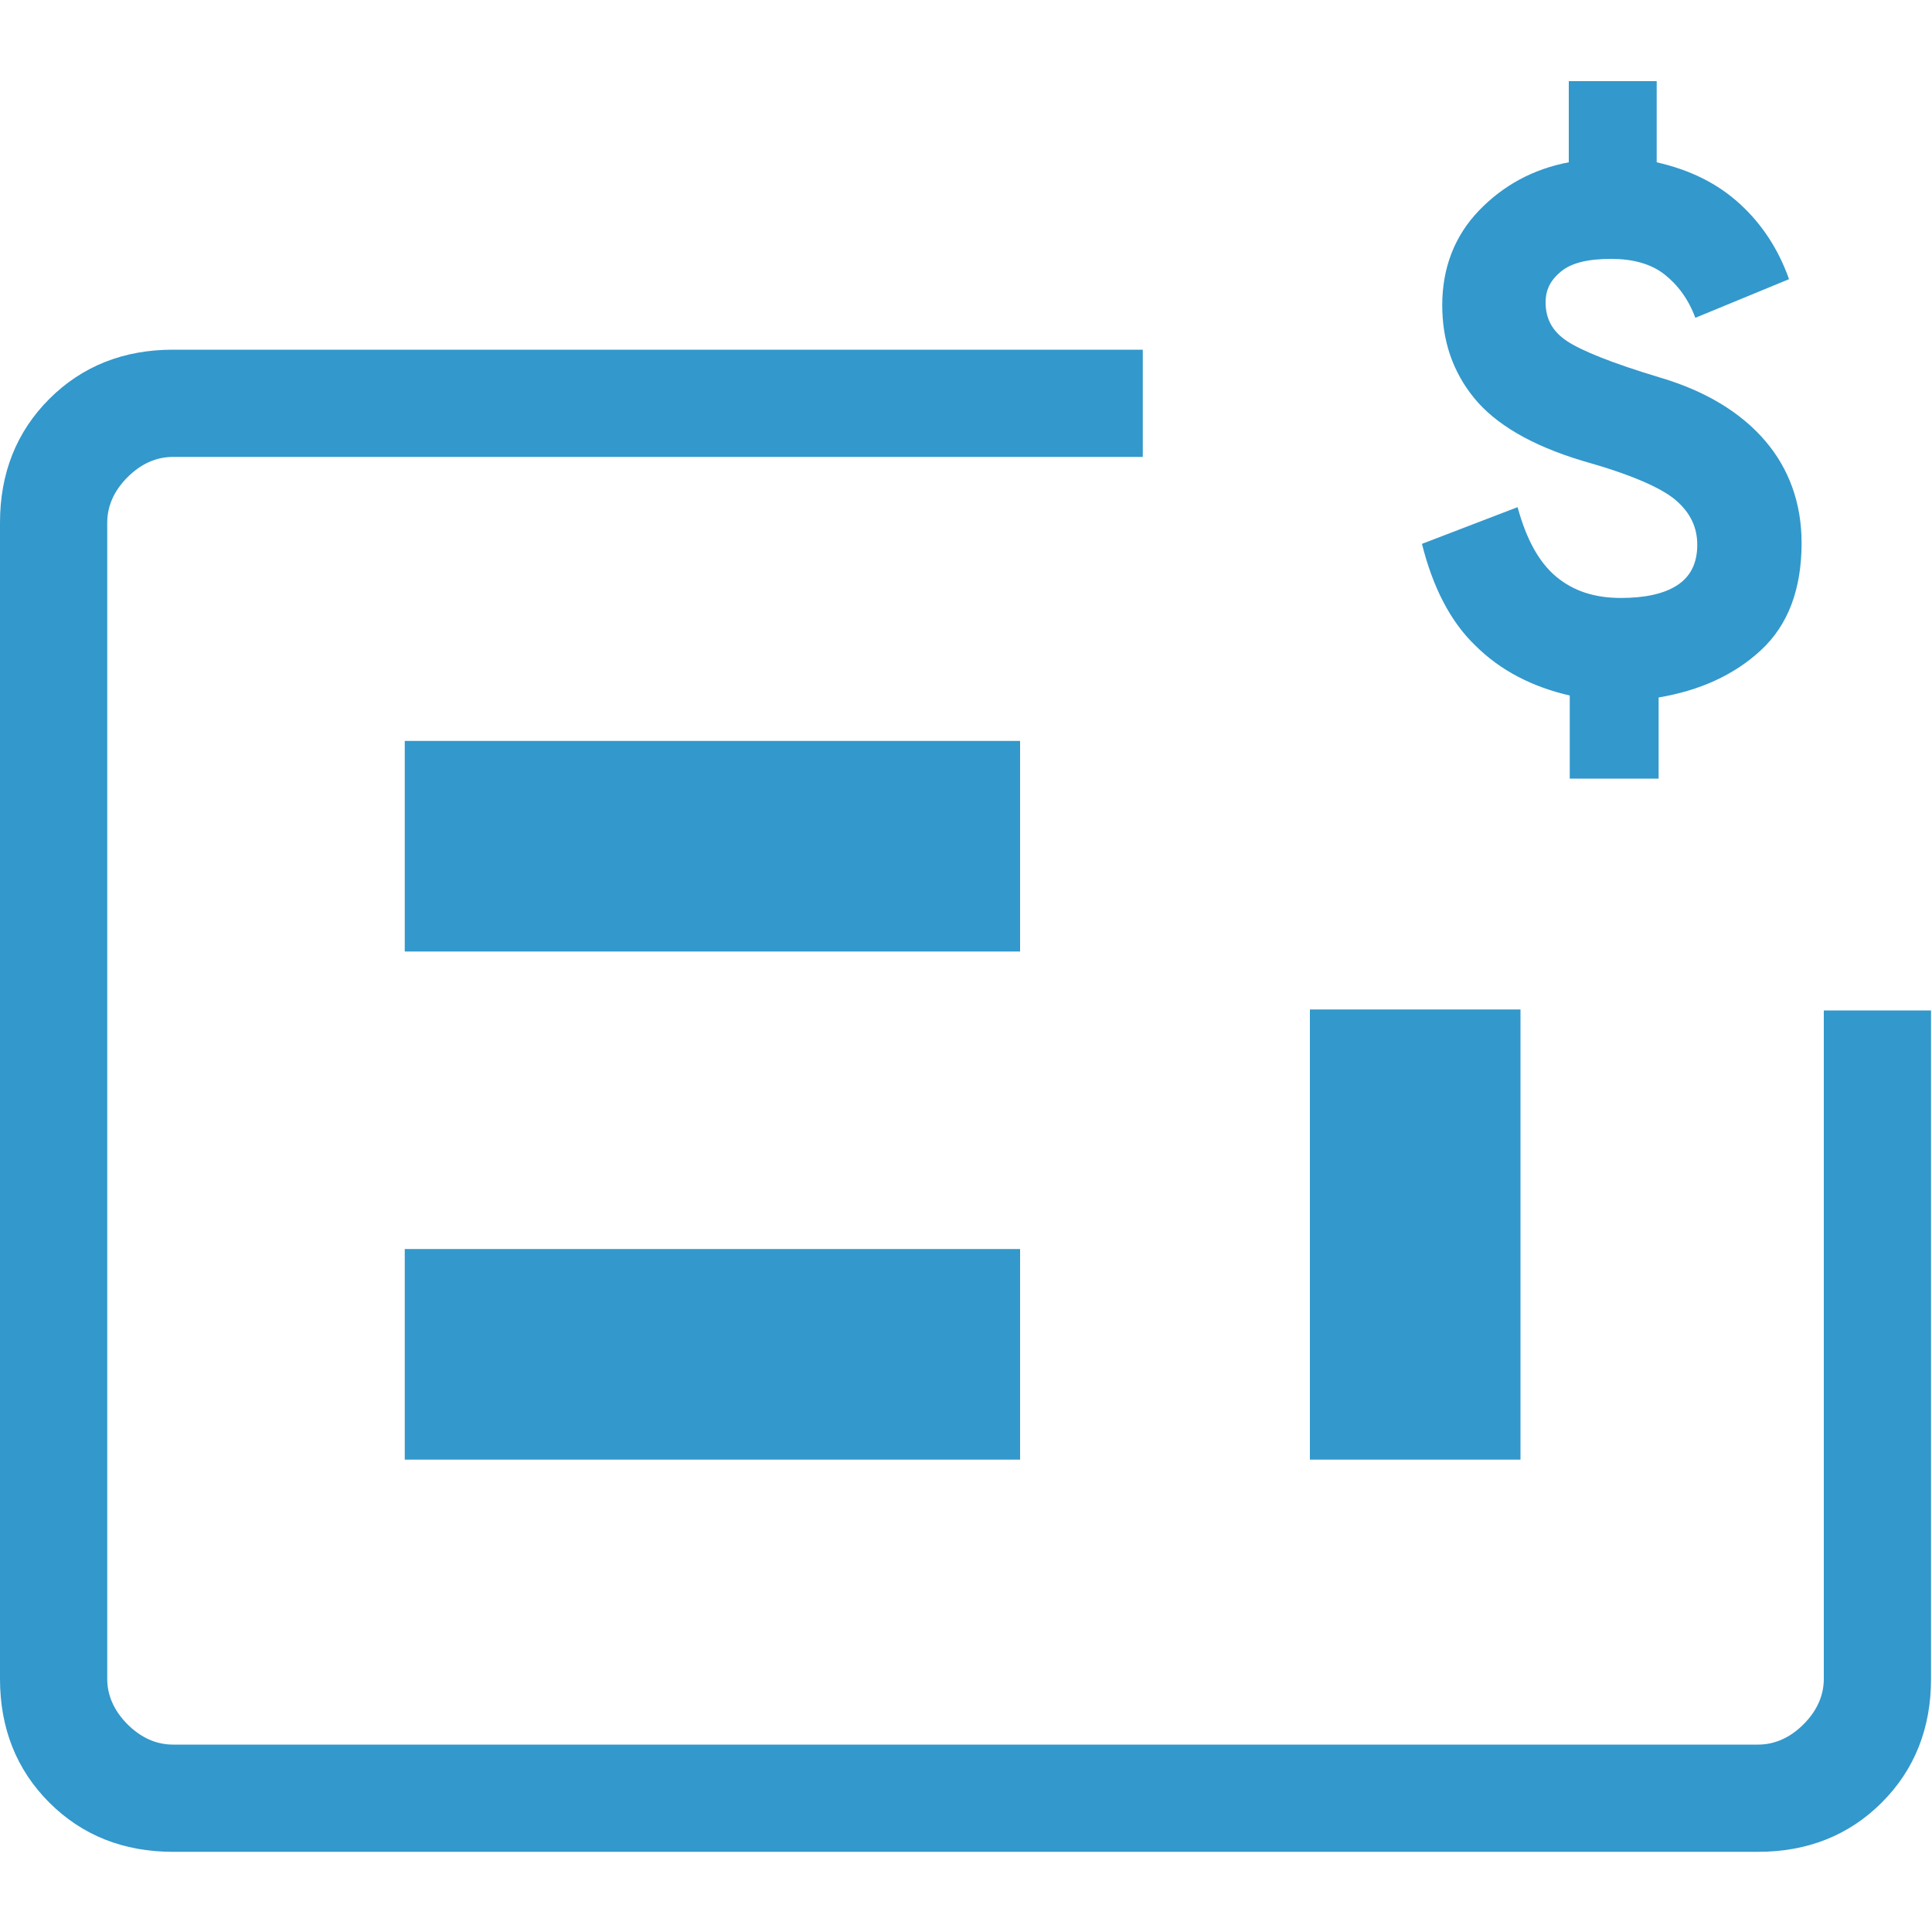
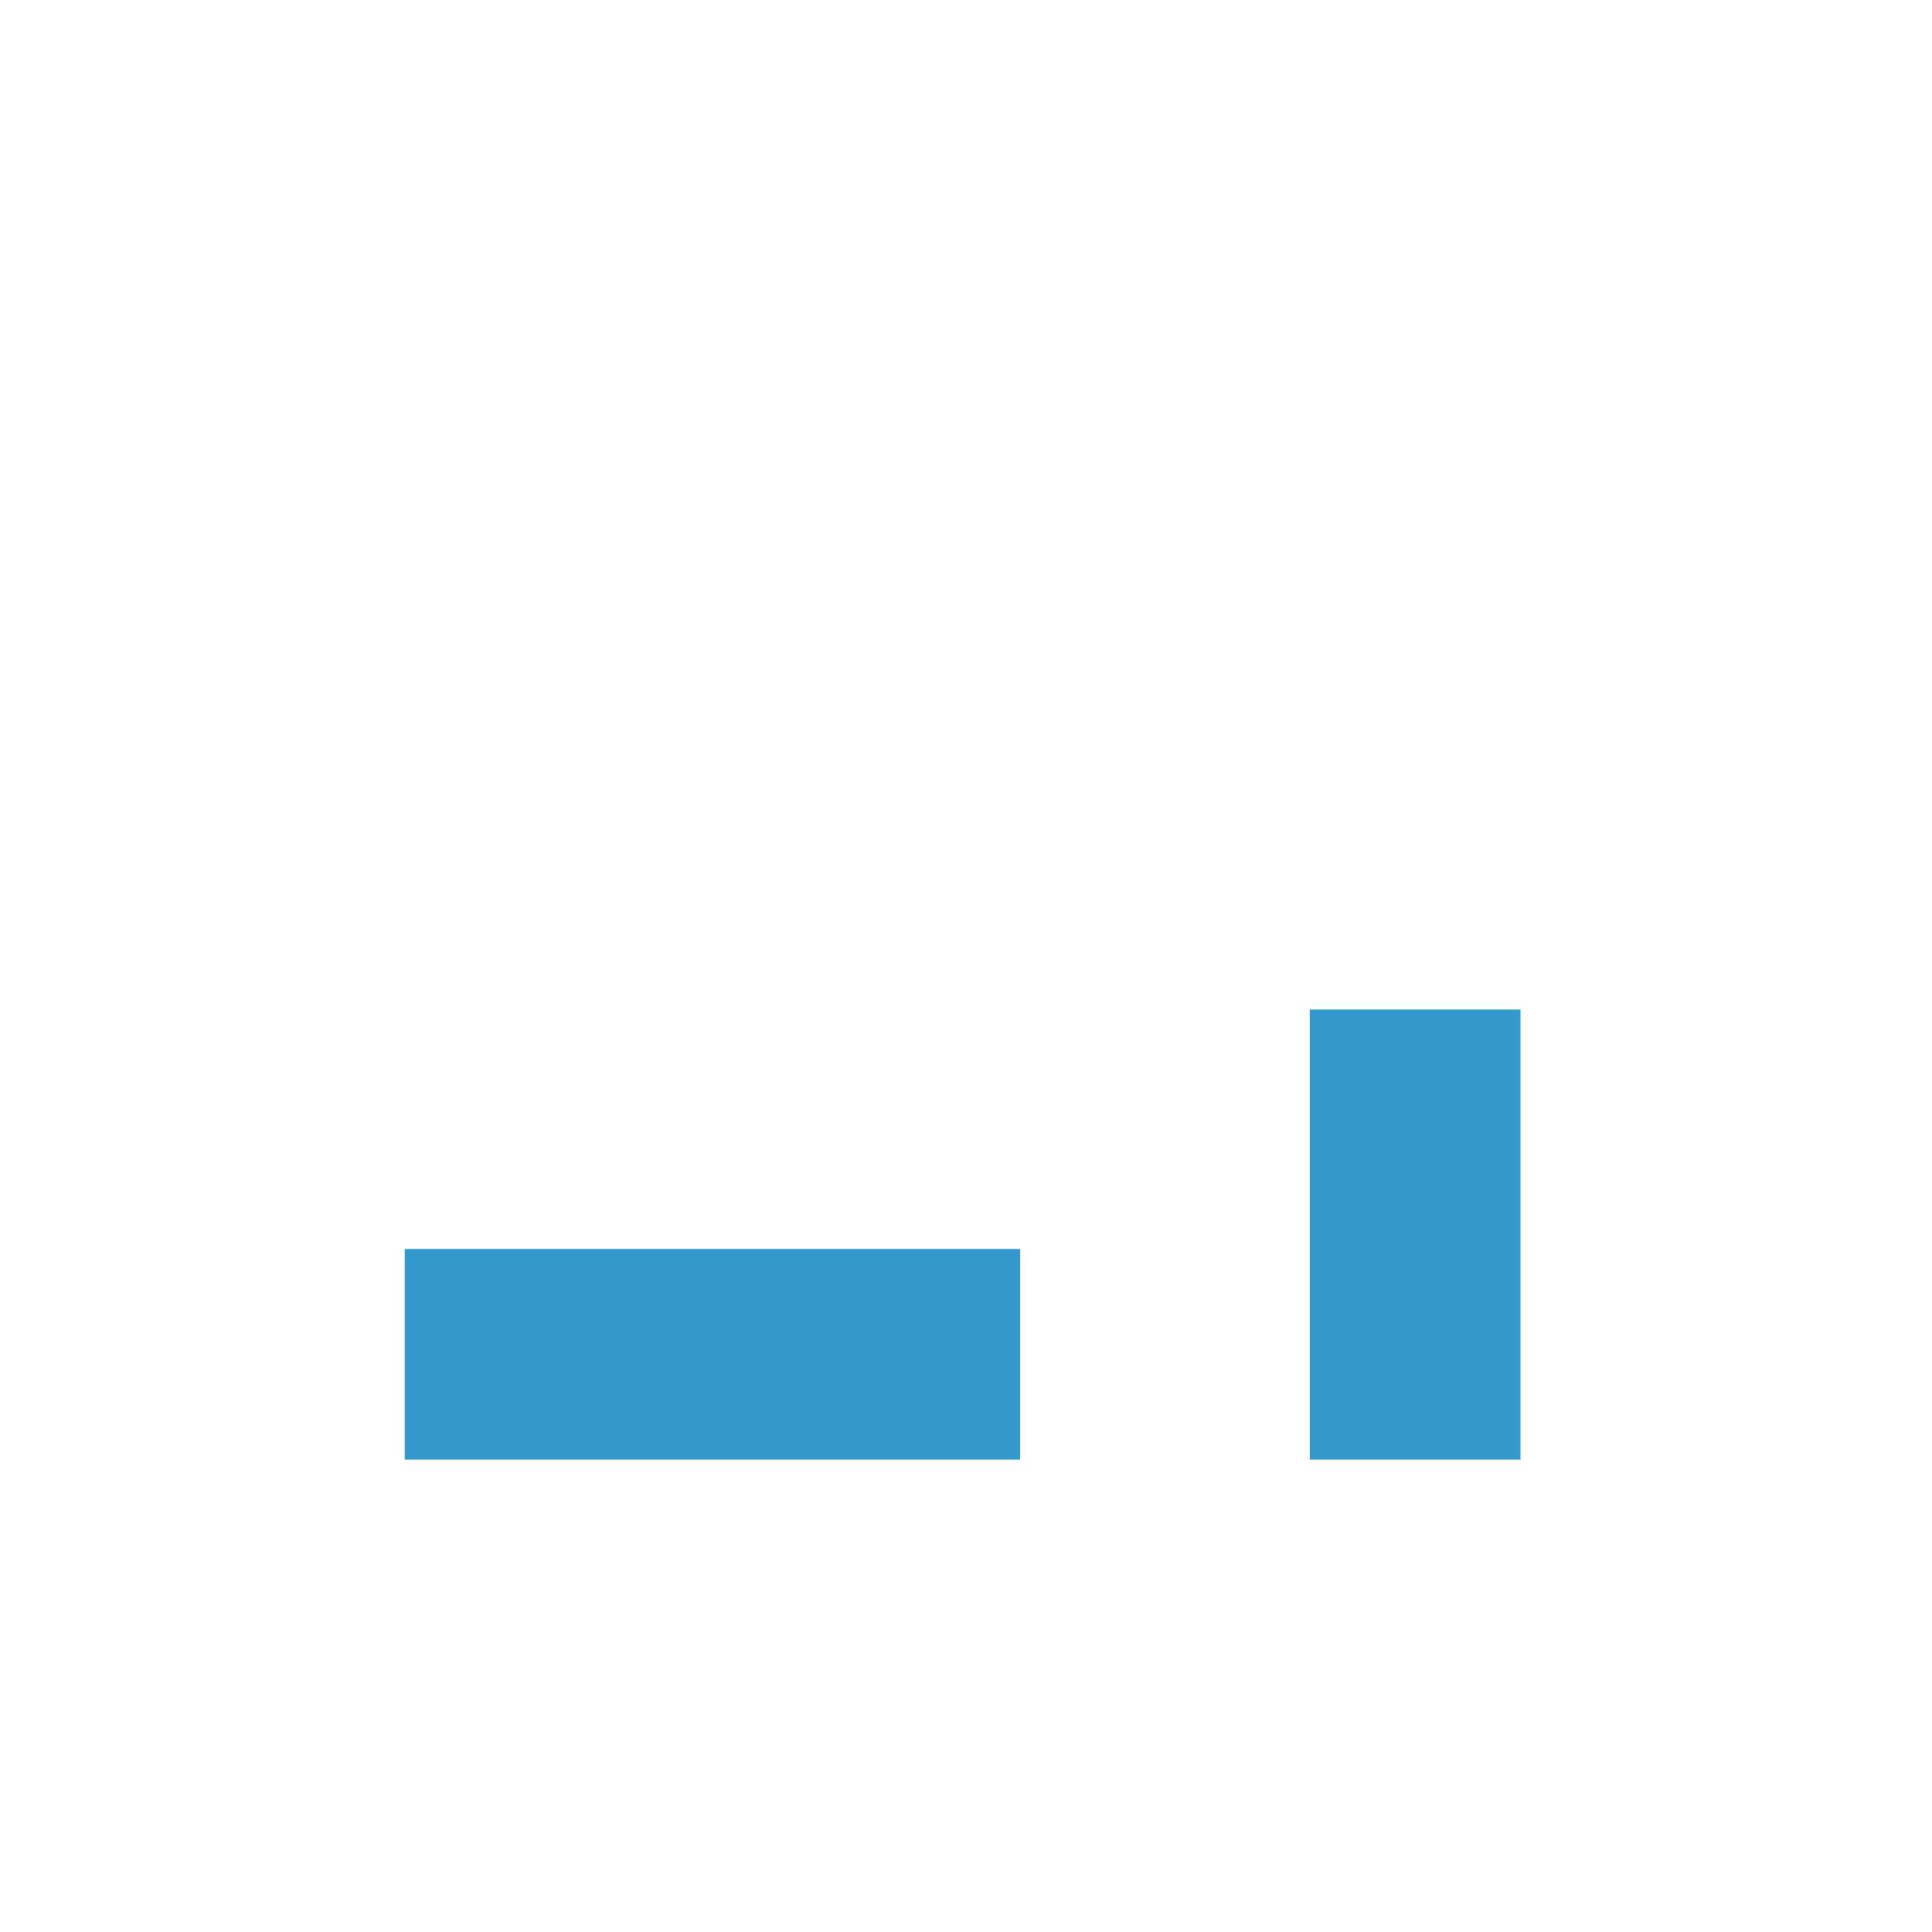
<svg xmlns="http://www.w3.org/2000/svg" id="Layer_1" data-name="Layer 1" viewBox="0 0 20 20">
  <defs>
    <style>
      .cls-1 {
        fill: #3398cc;
      }
    </style>
  </defs>
-   <path class="cls-1" d="m18.21,19.17H1.79c-.51,0-.94-.17-1.28-.51-.34-.34-.51-.77-.51-1.28V5.41c0-.51.17-.94.51-1.28.34-.34.77-.51,1.28-.51h10.04v1.11H1.79c-.17,0-.33.07-.47.21-.14.14-.21.3-.21.47v11.97c0,.17.07.33.21.47.14.14.3.21.47.21h16.41c.17,0,.33-.07.47-.21.14-.14.21-.3.21-.47v-6.92h1.11v6.92c0,.51-.17.94-.51,1.28s-.77.51-1.28.51Z" />
  <rect class="cls-1" x="4.19" y="12.93" width="6.37" height="2.18" />
-   <rect class="cls-1" x="4.19" y="7.67" width="6.37" height="2.18" />
  <rect class="cls-1" x="13.56" y="10.45" width="2.18" height="4.66" />
-   <path class="cls-1" d="m16.25,8.06v-.86c-.39-.09-.72-.26-.98-.52-.26-.25-.44-.61-.55-1.05l.99-.38c.09.33.22.57.4.72s.4.22.67.22c.24,0,.44-.04.58-.13s.21-.23.21-.42c0-.18-.07-.33-.22-.46s-.47-.27-.97-.41c-.53-.16-.9-.38-1.12-.65s-.33-.59-.33-.96c0-.39.13-.72.38-.98s.56-.43.93-.5v-.84h.91v.84c.35.08.63.22.86.43s.4.47.51.78l-.97.4c-.07-.19-.18-.34-.32-.45s-.33-.16-.55-.16c-.24,0-.41.04-.52.13s-.16.19-.16.32c0,.17.07.3.22.4s.47.23.97.38c.47.14.83.36,1.08.65s.38.65.38,1.06c0,.48-.14.85-.42,1.11-.28.26-.64.42-1.06.49v.84h-.91Z" />
</svg>